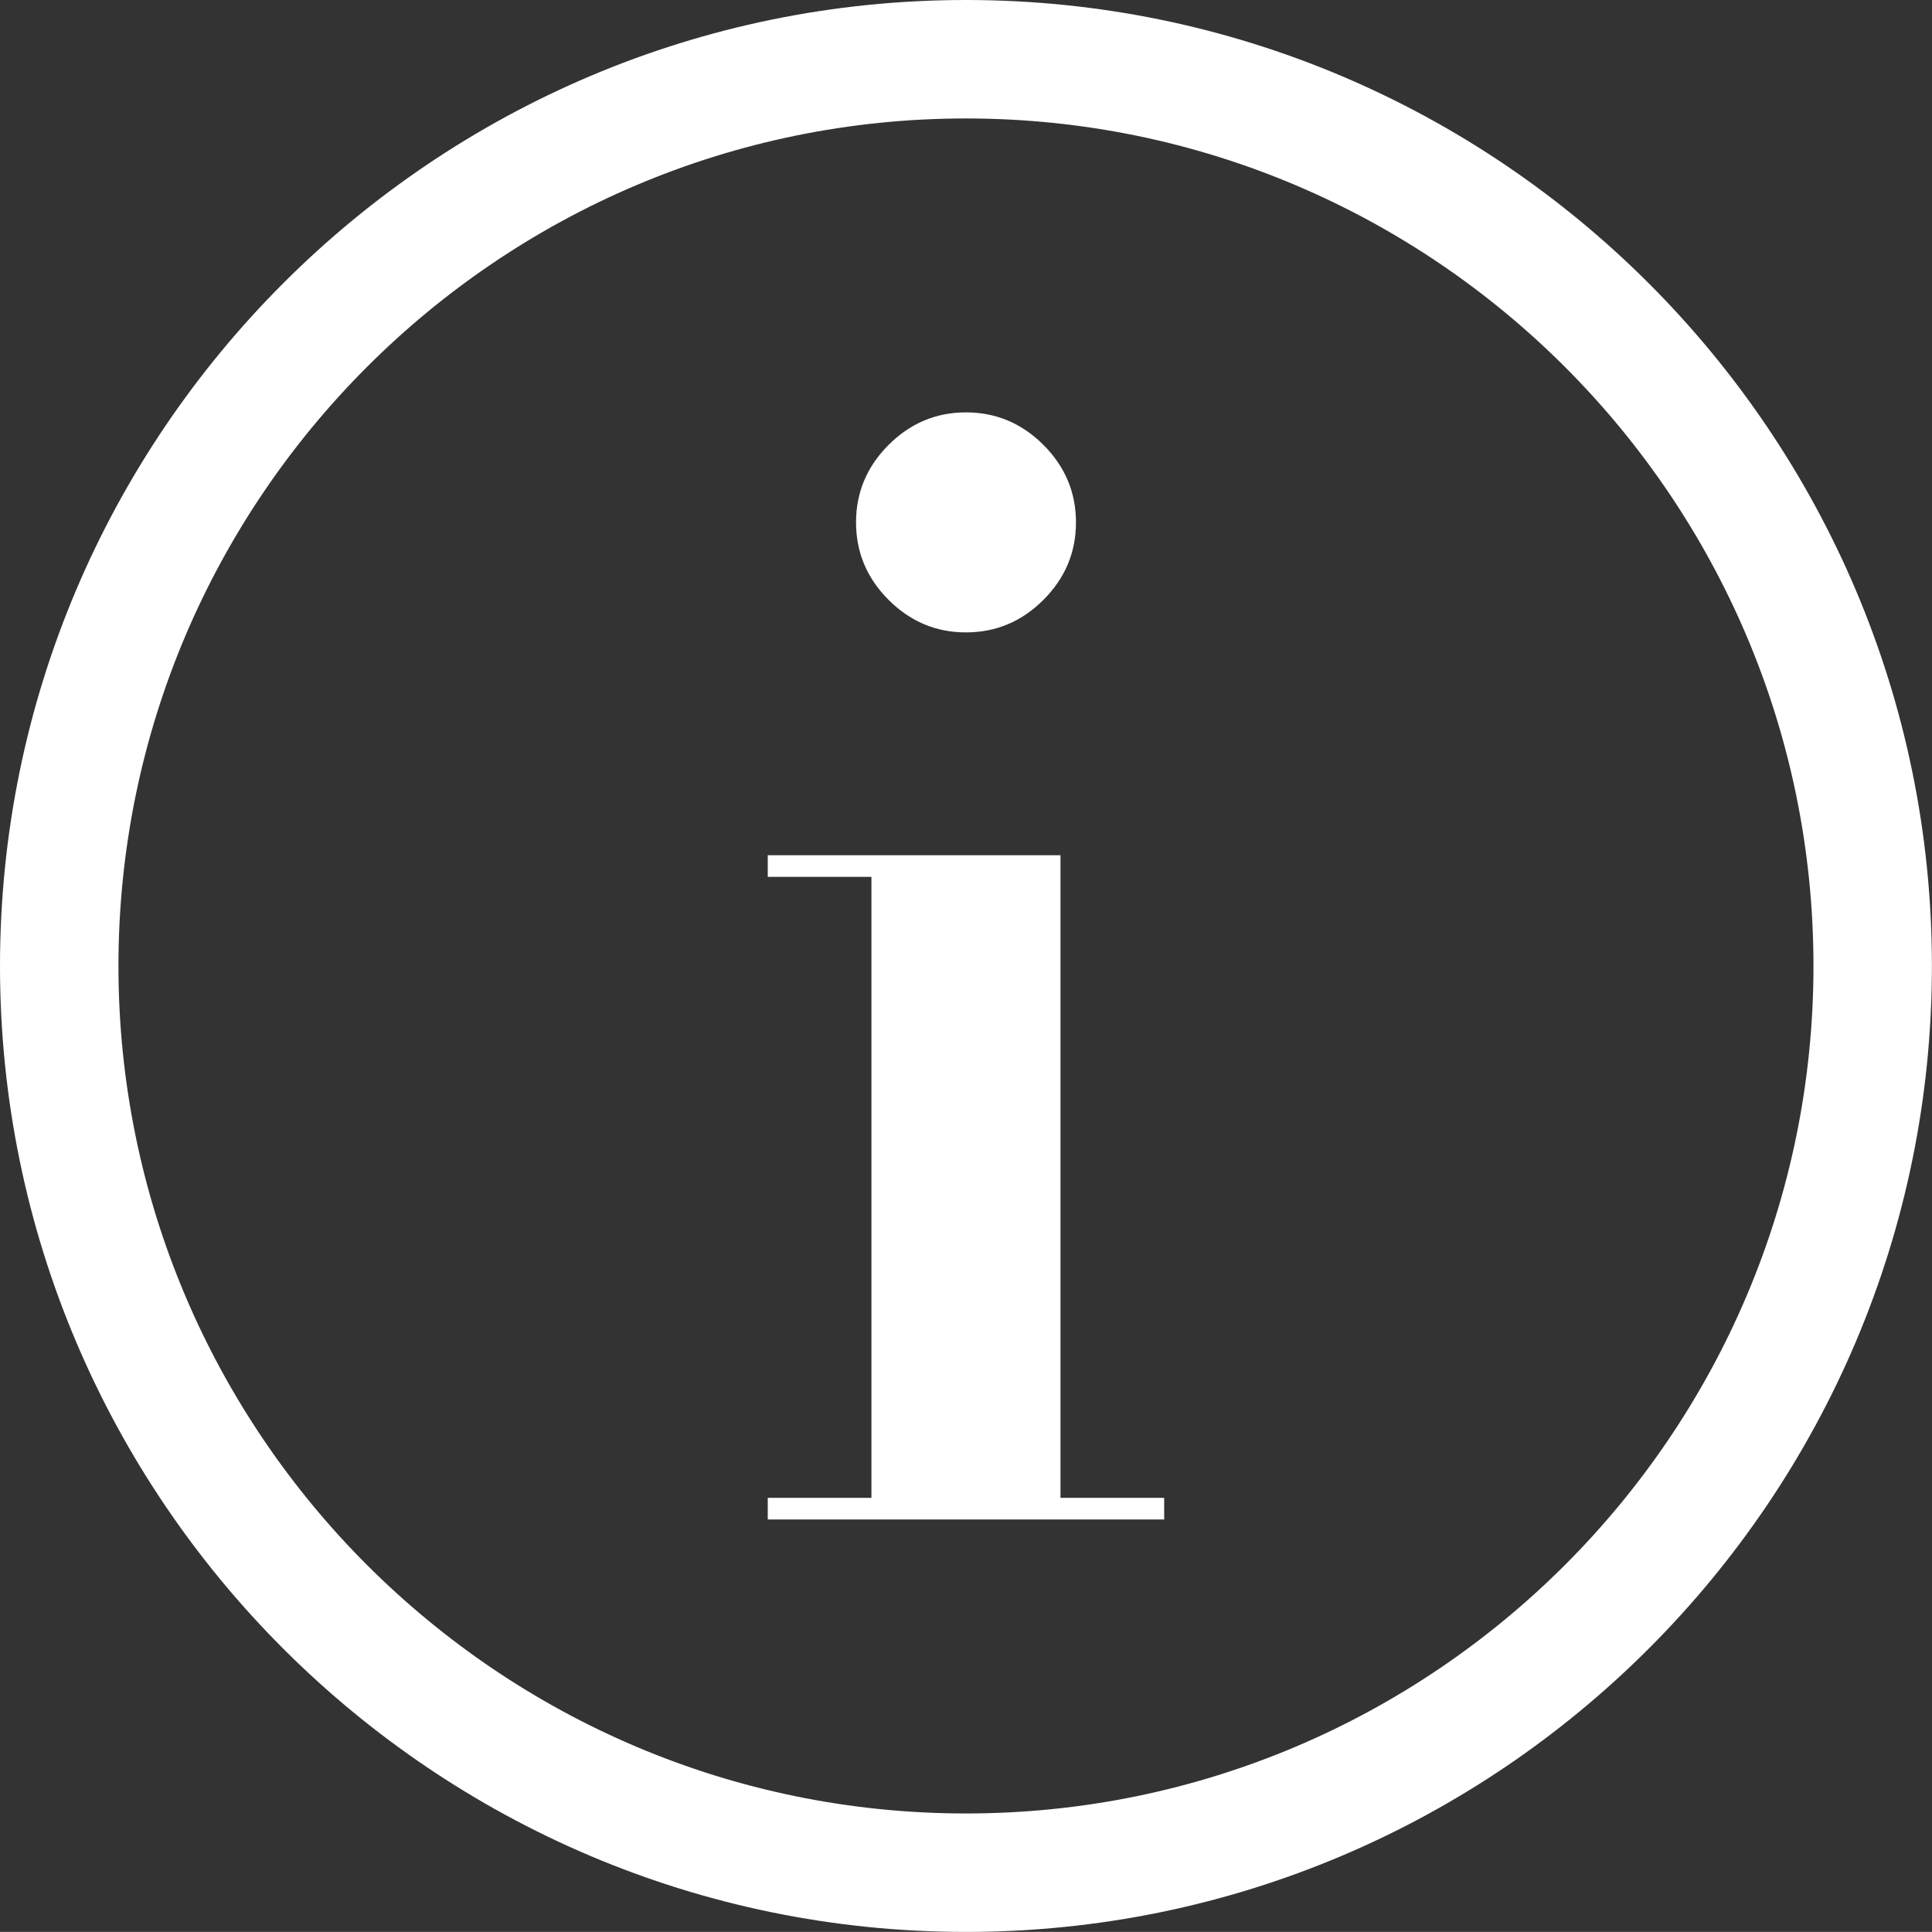
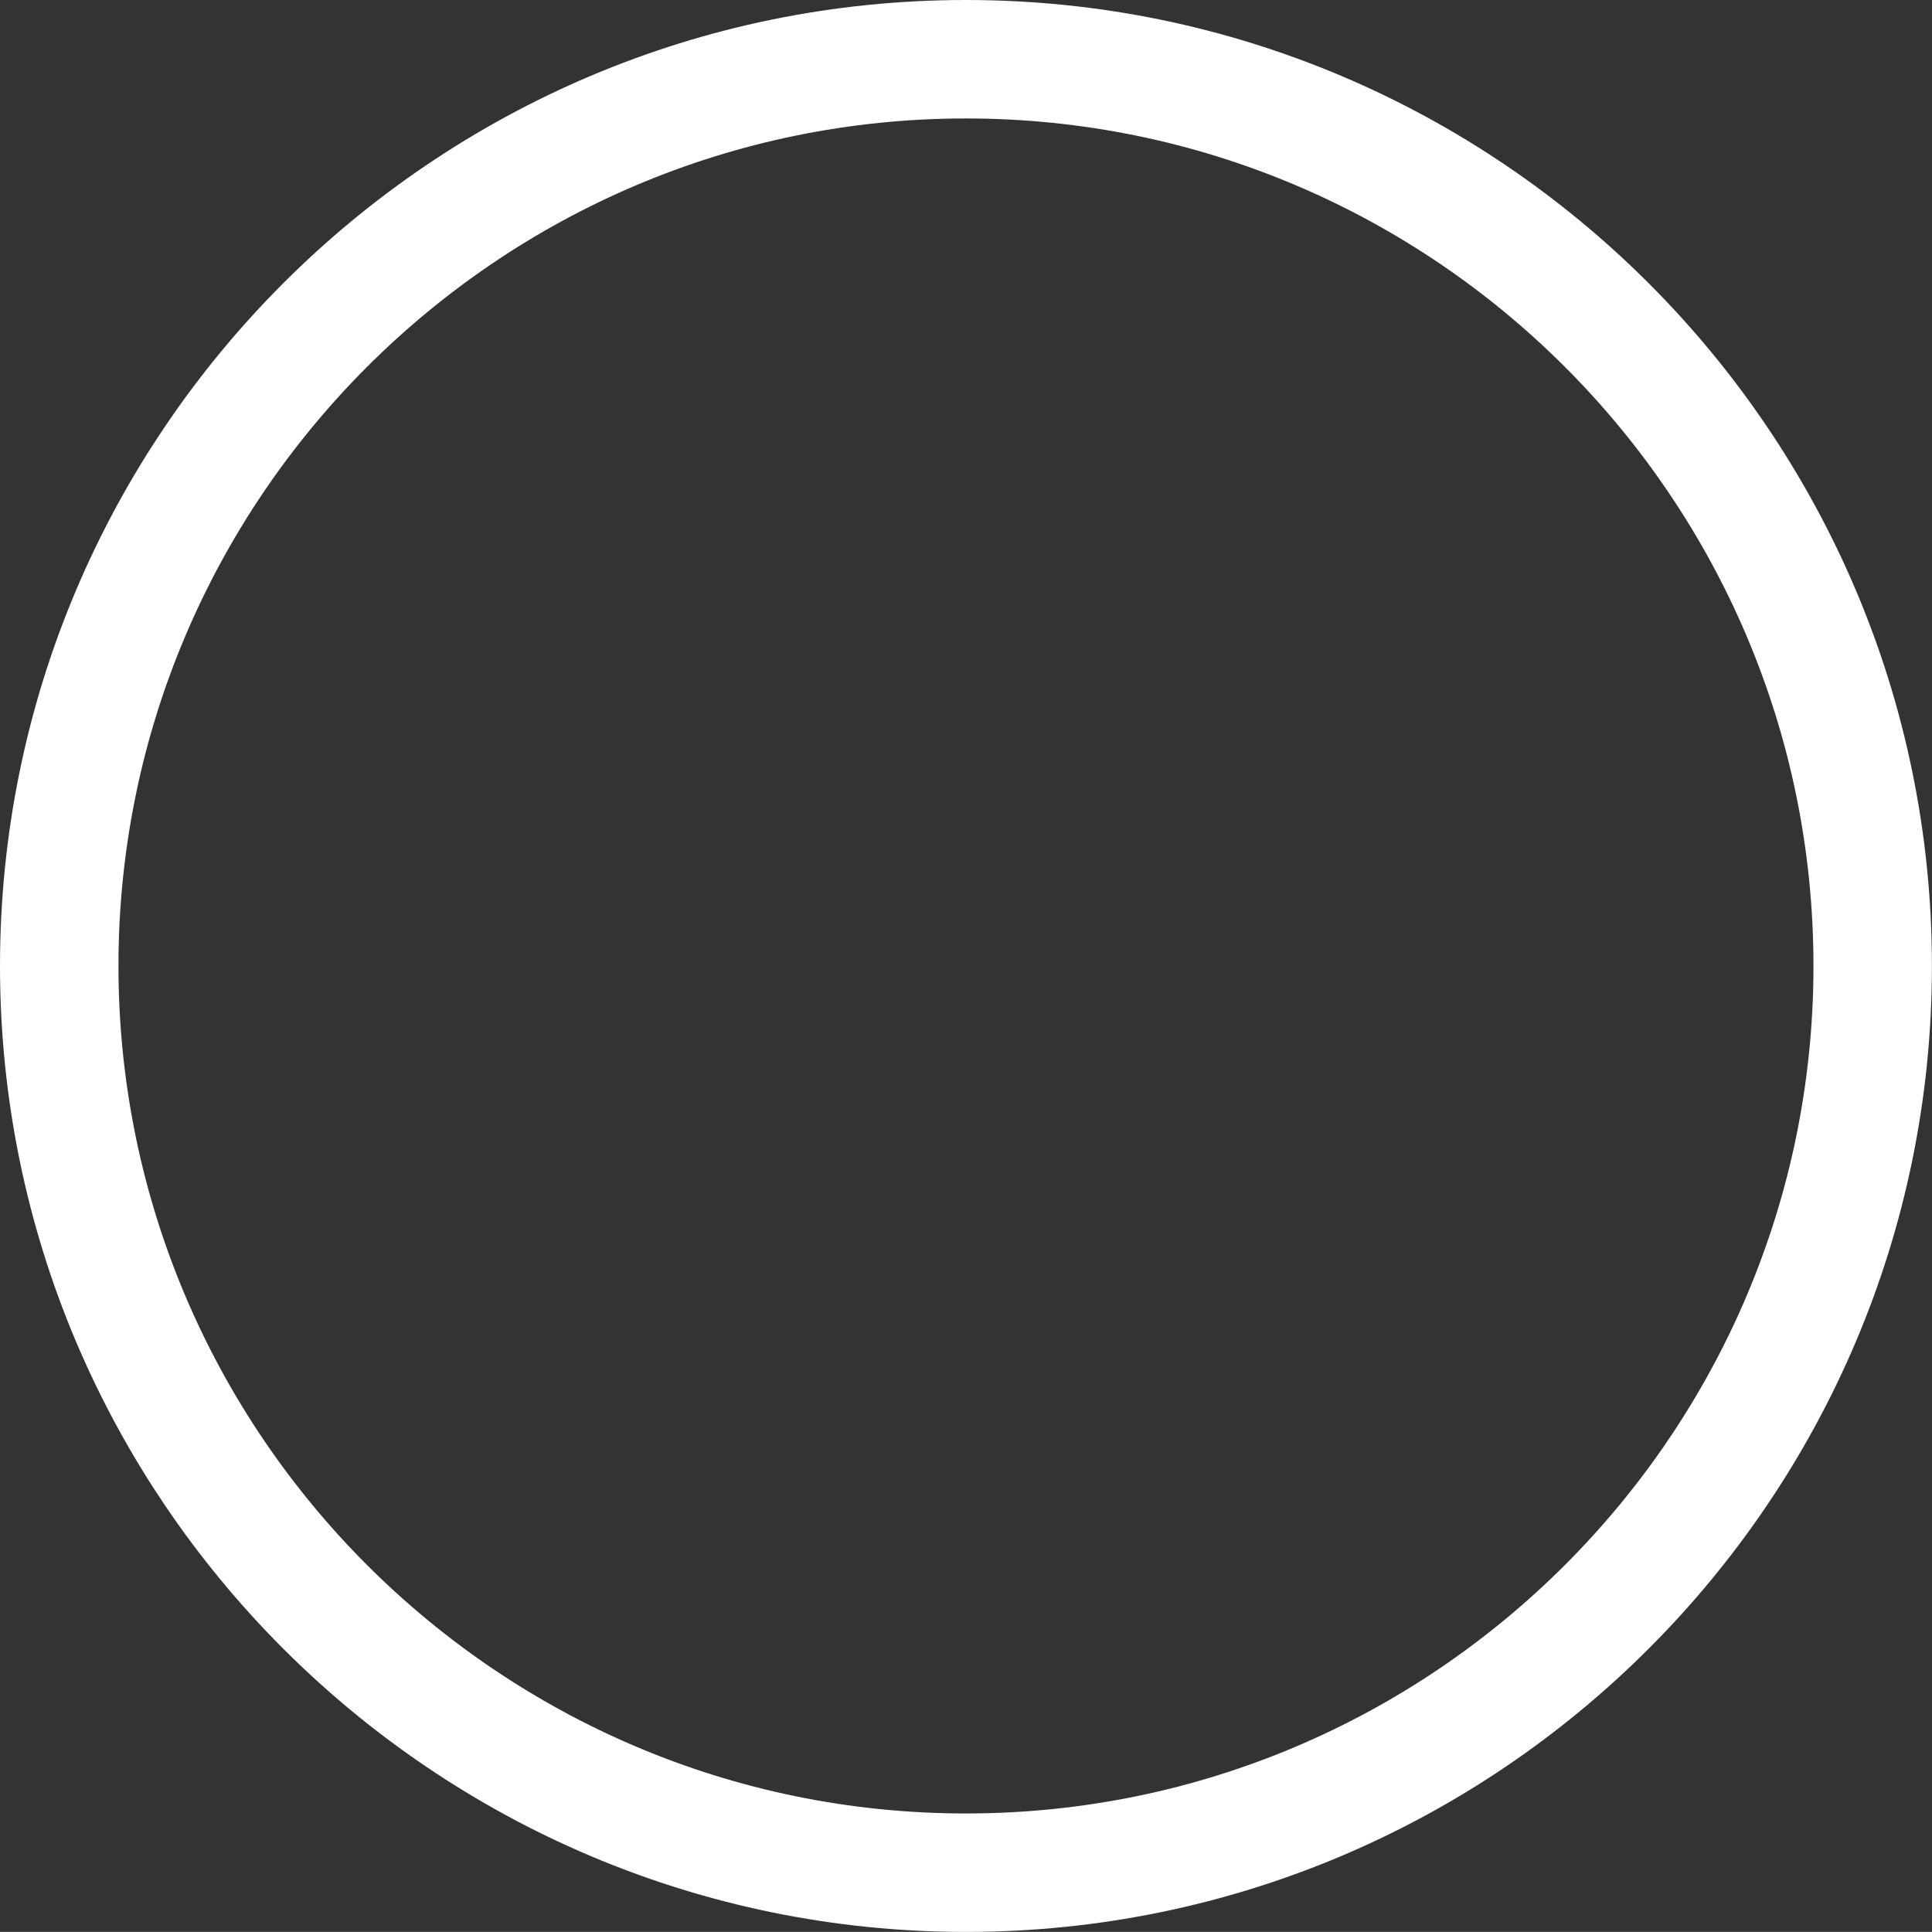
<svg xmlns="http://www.w3.org/2000/svg" id="Ebene_1" version="1.1" viewBox="0 0 24.465 24.464">
  <rect x="0" y="0" width="24.465" height="24.464" fill="#333333" stroke="none" />
  <defs>
    <style>
      .st0 {
        fill: #fff;
      }
    </style>
  </defs>
  <path class="st0" d="M12.232,24.464C5.487,24.464,0,18.977,0,12.232,0,5.487,5.487,0,12.232,0s12.232,5.487,12.232,12.232c0,6.745-5.487,12.232-12.232,12.232ZM12.232,1.5C6.314,1.5,1.5,6.314,1.5,12.232c0,5.917,4.814,10.732,10.732,10.732s10.732-4.814,10.732-10.732c0-5.918-4.814-10.732-10.732-10.732Z" />
-   <path class="st0" d="M13.429,10.83v8.137h1.313v.274h-5.02v-.274h1.313v-7.863h-1.313v-.274s3.707,0,3.707,0ZM11.252,5.634c.274-.274.601-.412.98-.412s.706.137.981.412.412.602.412.981-.137.706-.412.981-.602.412-.981.412-.705-.137-.98-.412-.412-.602-.412-.981.137-.706.412-.981Z" />
</svg>